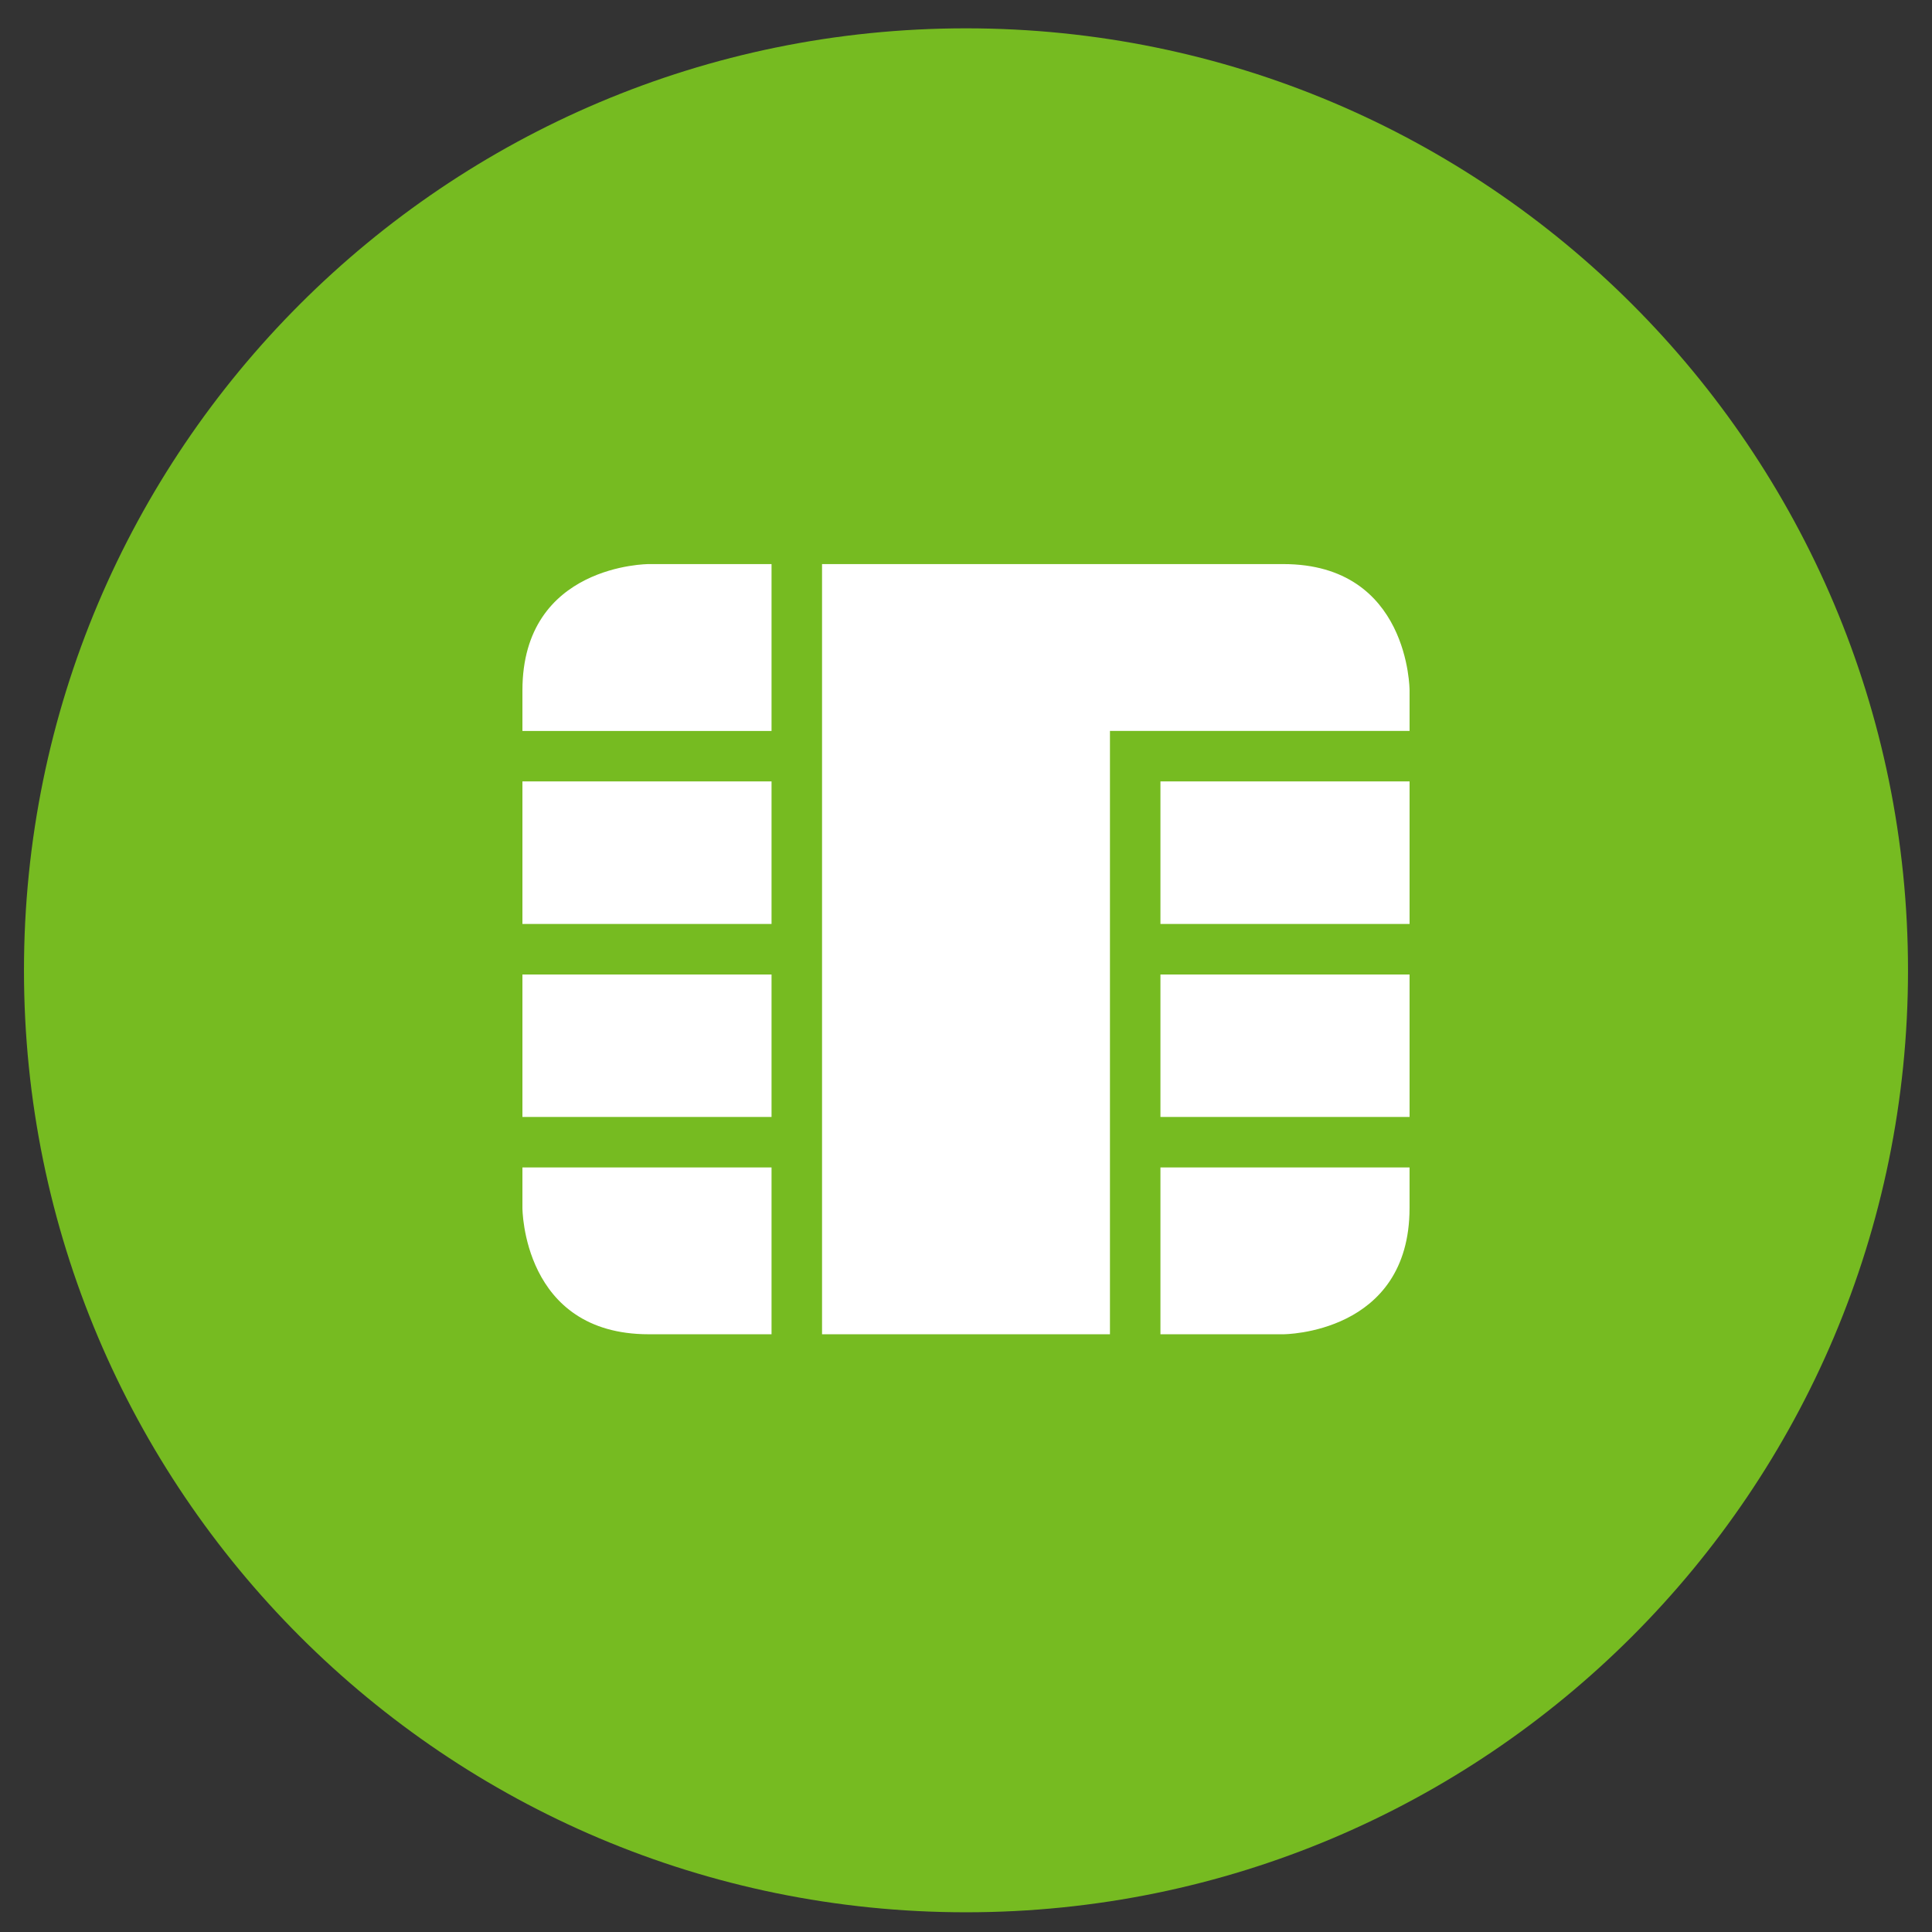
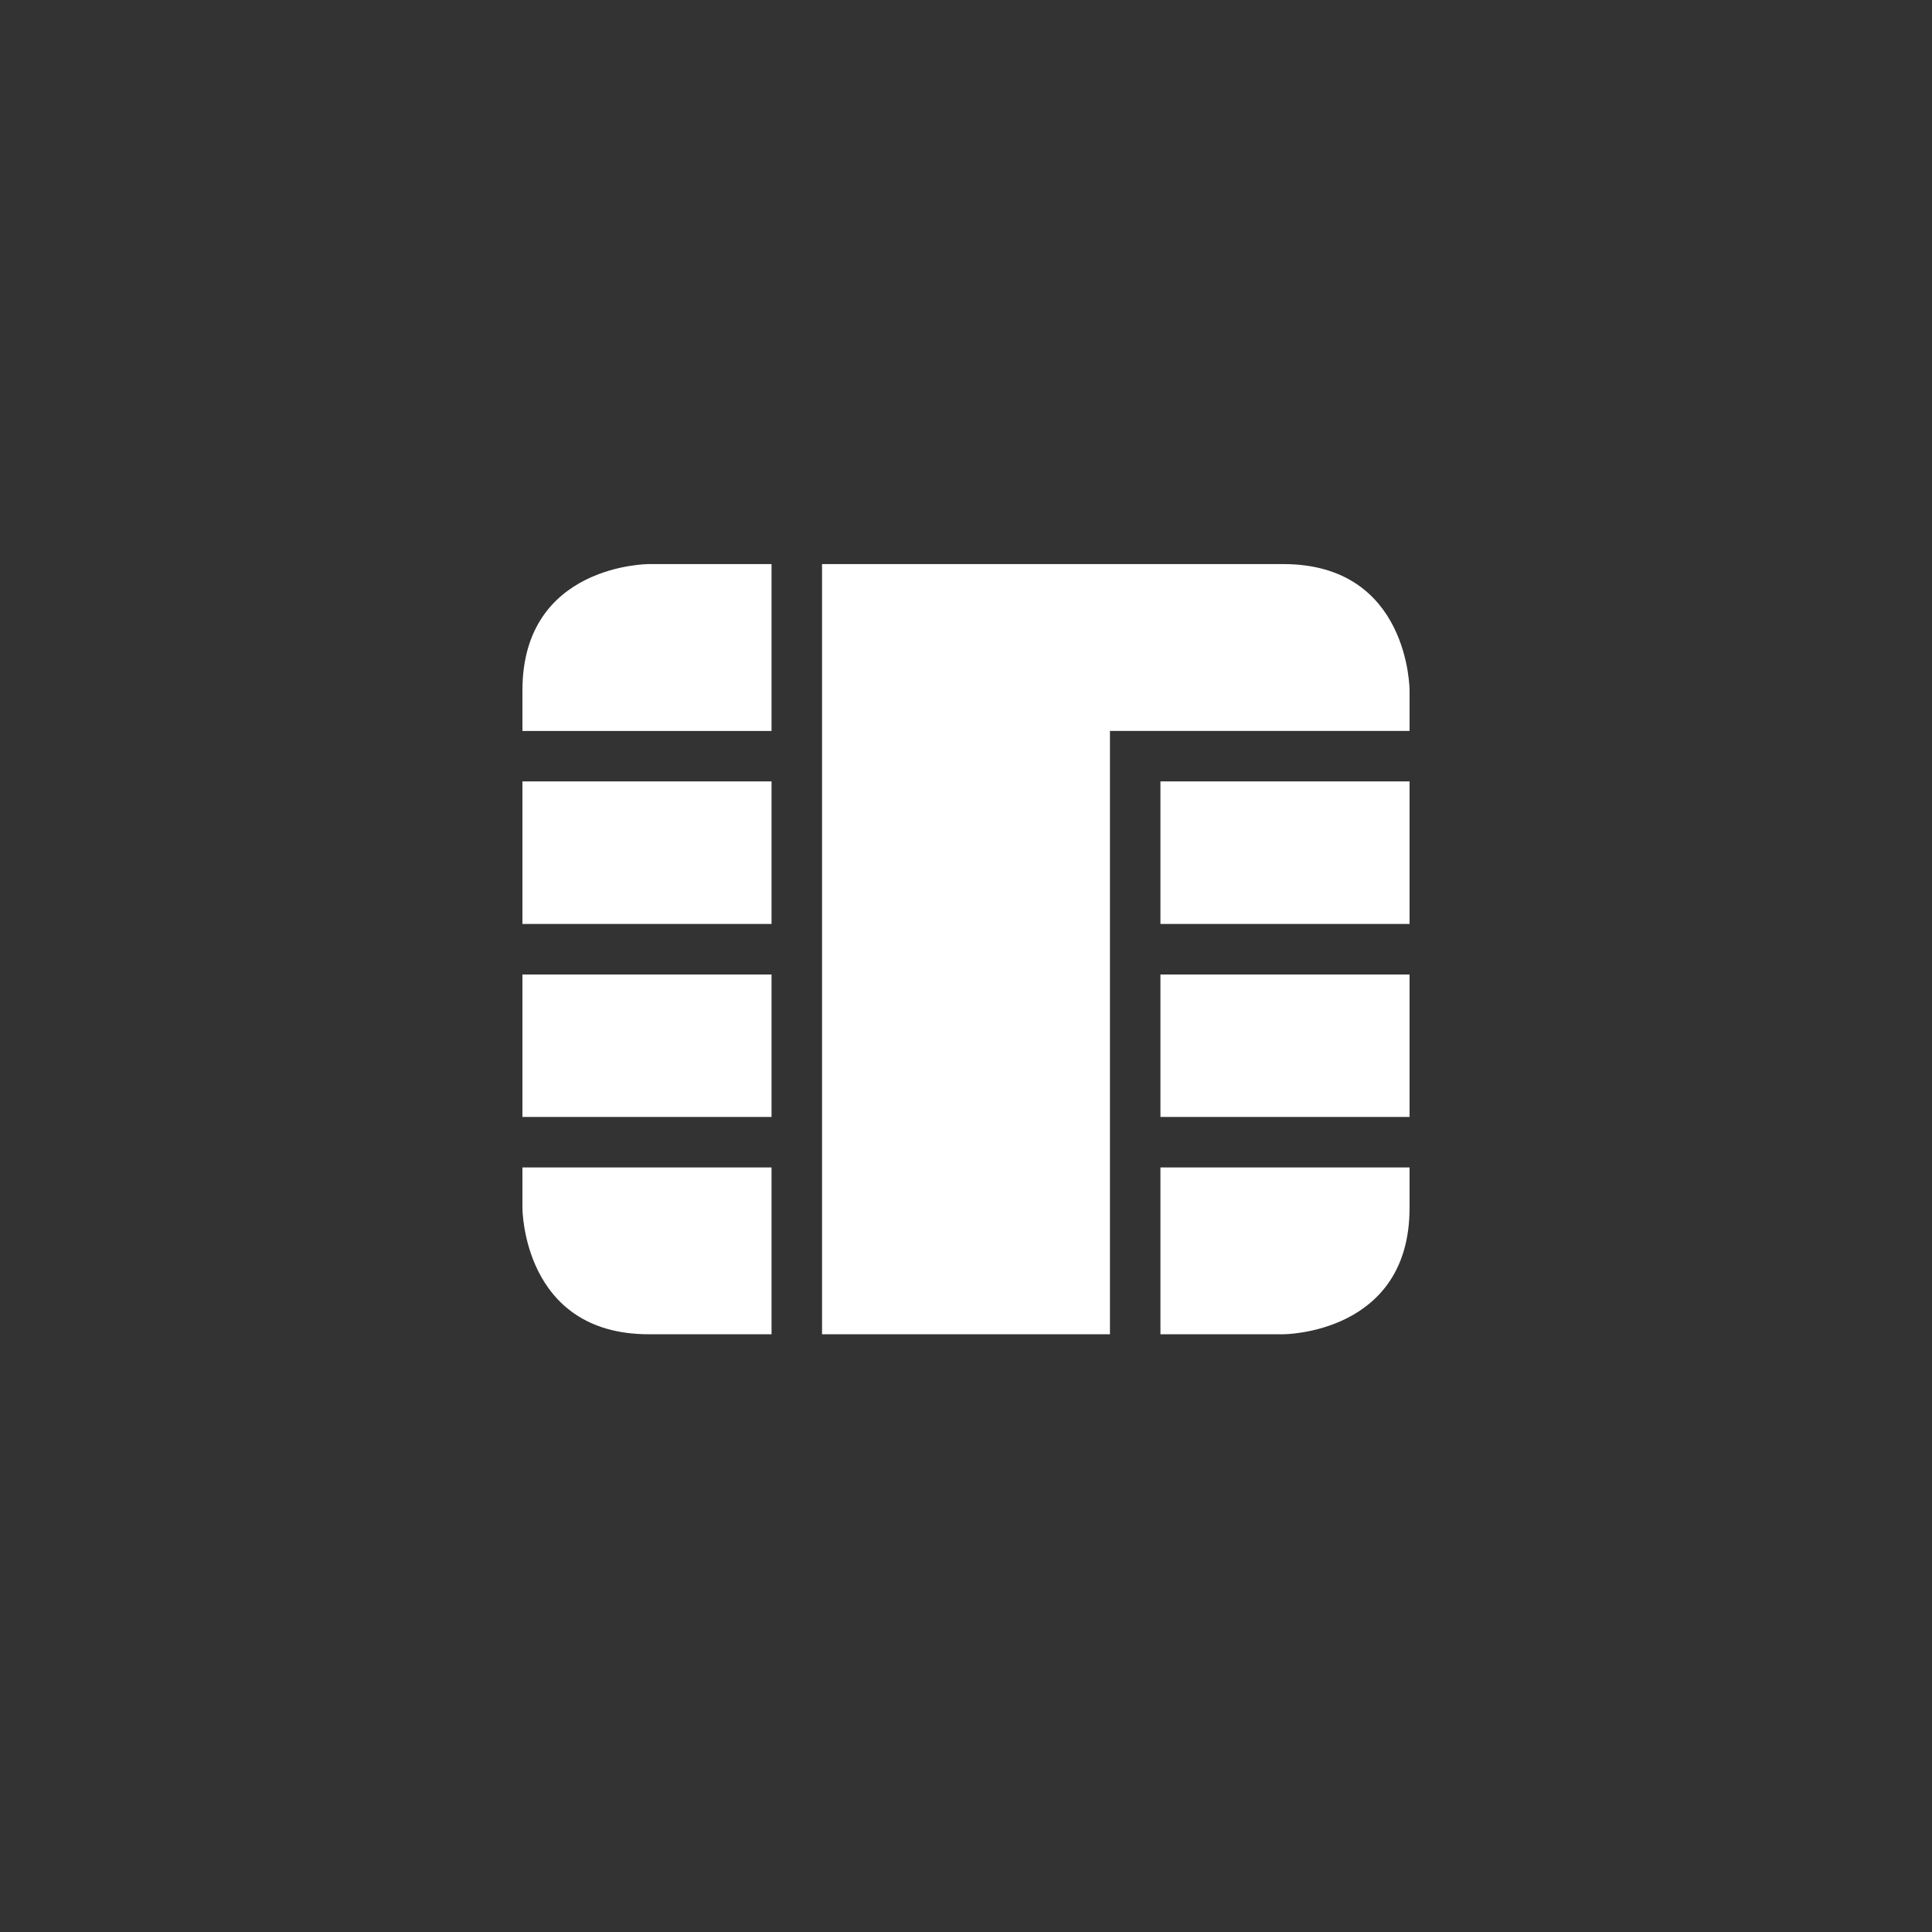
<svg xmlns="http://www.w3.org/2000/svg" xmlns:xlink="http://www.w3.org/1999/xlink" version="1.1" x="0px" y="0px" width="98px" height="98px" viewBox="-1.216 -1.433 98 98" enable-background="new -1.216 -1.433 98 98" xml:space="preserve">
  <rect x="-1.216" y="-1.433" width="98" height="98" fill="#333333" stroke="none" />
  <defs>
</defs>
  <g>
    <defs>
      <rect id="SVGID_1_" x="0" width="95.566" height="95.567" />
    </defs>
    <clipPath id="SVGID_2_">
      <use xlink:href="#SVGID_1_" overflow="visible" />
    </clipPath>
-     <path clip-path="url(#SVGID_2_)" fill="#76BB21" d="M47.784,95.567c26.39,0,47.783-21.391,47.783-47.781S74.174,0.004,47.784,0.004   S0,21.395,0,47.786S21.394,95.567,47.784,95.567" />
    <path clip-path="url(#SVGID_2_)" fill="#FFFFFF" d="M70.284,38.204H57.647v7.23h12.637V38.204z M70.284,47.997H57.647v7.228h12.637   V47.997z M57.647,66.247h6.232c0,0,6.404,0,6.404-6.406v-2.055H57.647V66.247z M25.284,57.786v2.055c0,0,0,6.406,6.405,6.406h6.231   v-8.461H25.284z M37.92,38.204H25.284v7.23H37.92V38.204z M37.92,47.997H25.284v7.228H37.92V47.997z M37.92,27.18h-6.231   c0,0-6.405,0-6.405,6.406v2.059H37.92V27.18z M70.284,35.645v-2.059c0,0,0-6.406-6.404-6.406H40.482v39.066h14.604v-8.461v-2.563   v-7.227v-2.563v-7.23v-2.559h2.561H70.284z" />
  </g>
</svg>